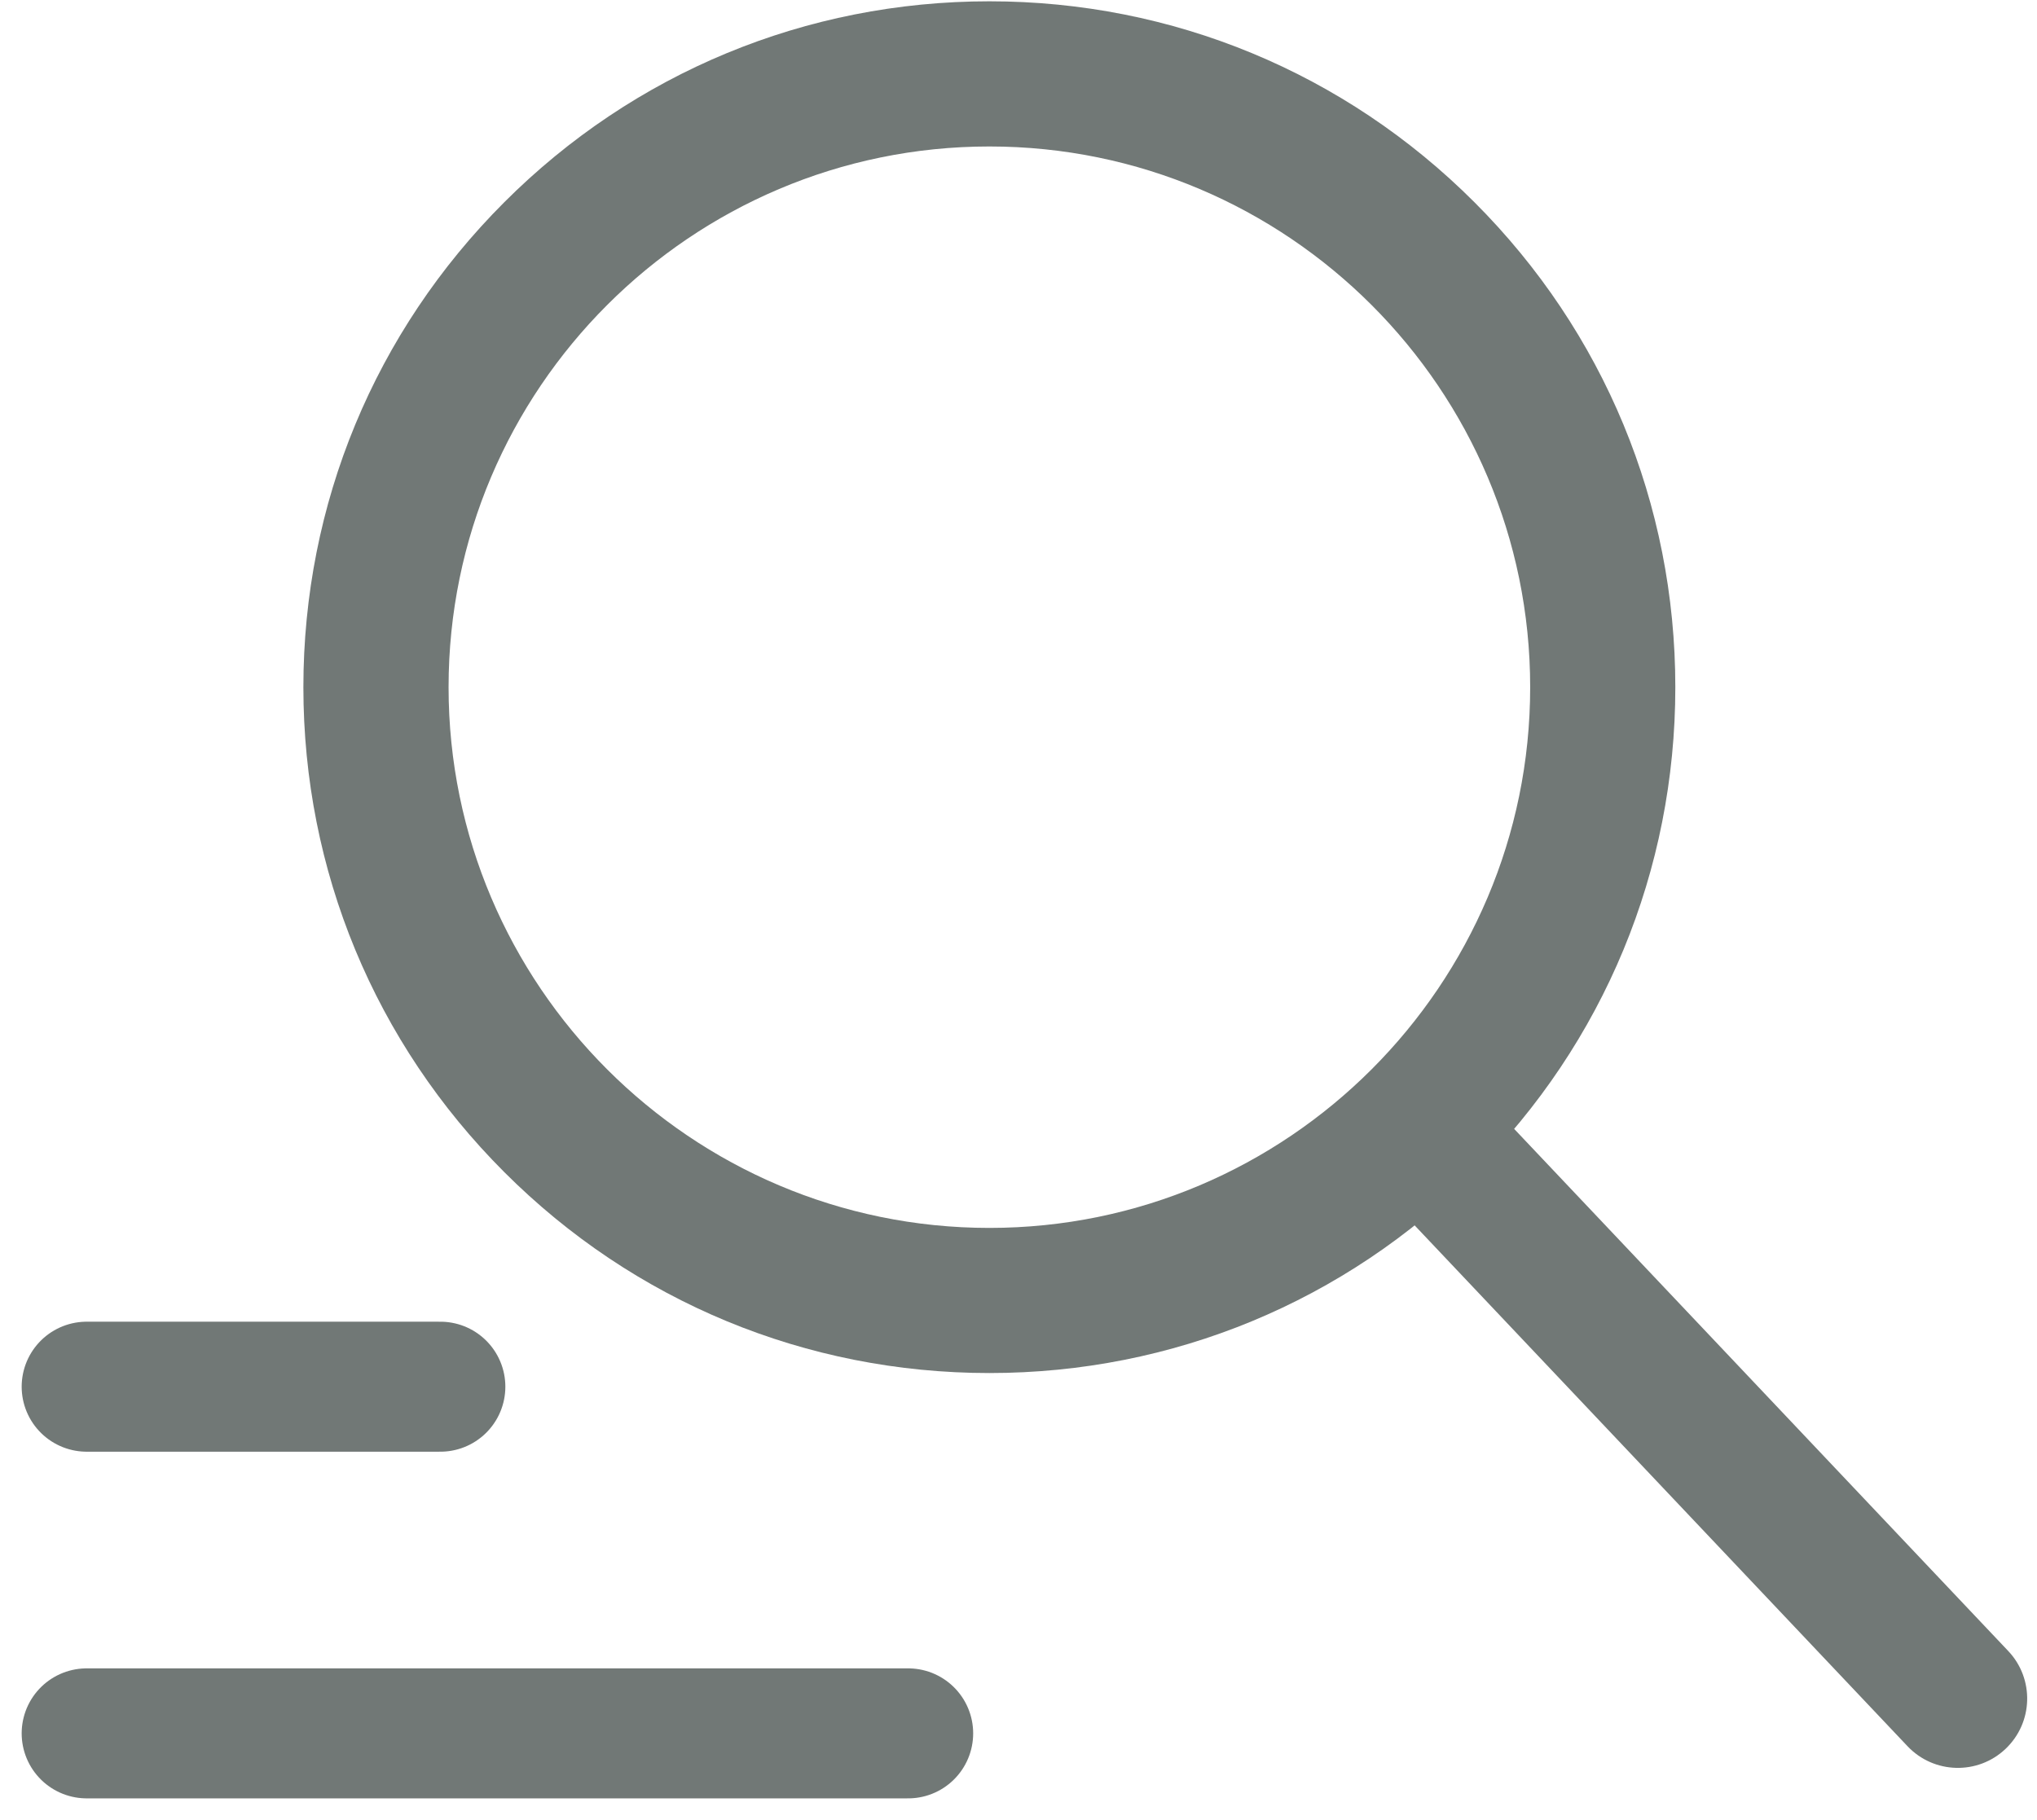
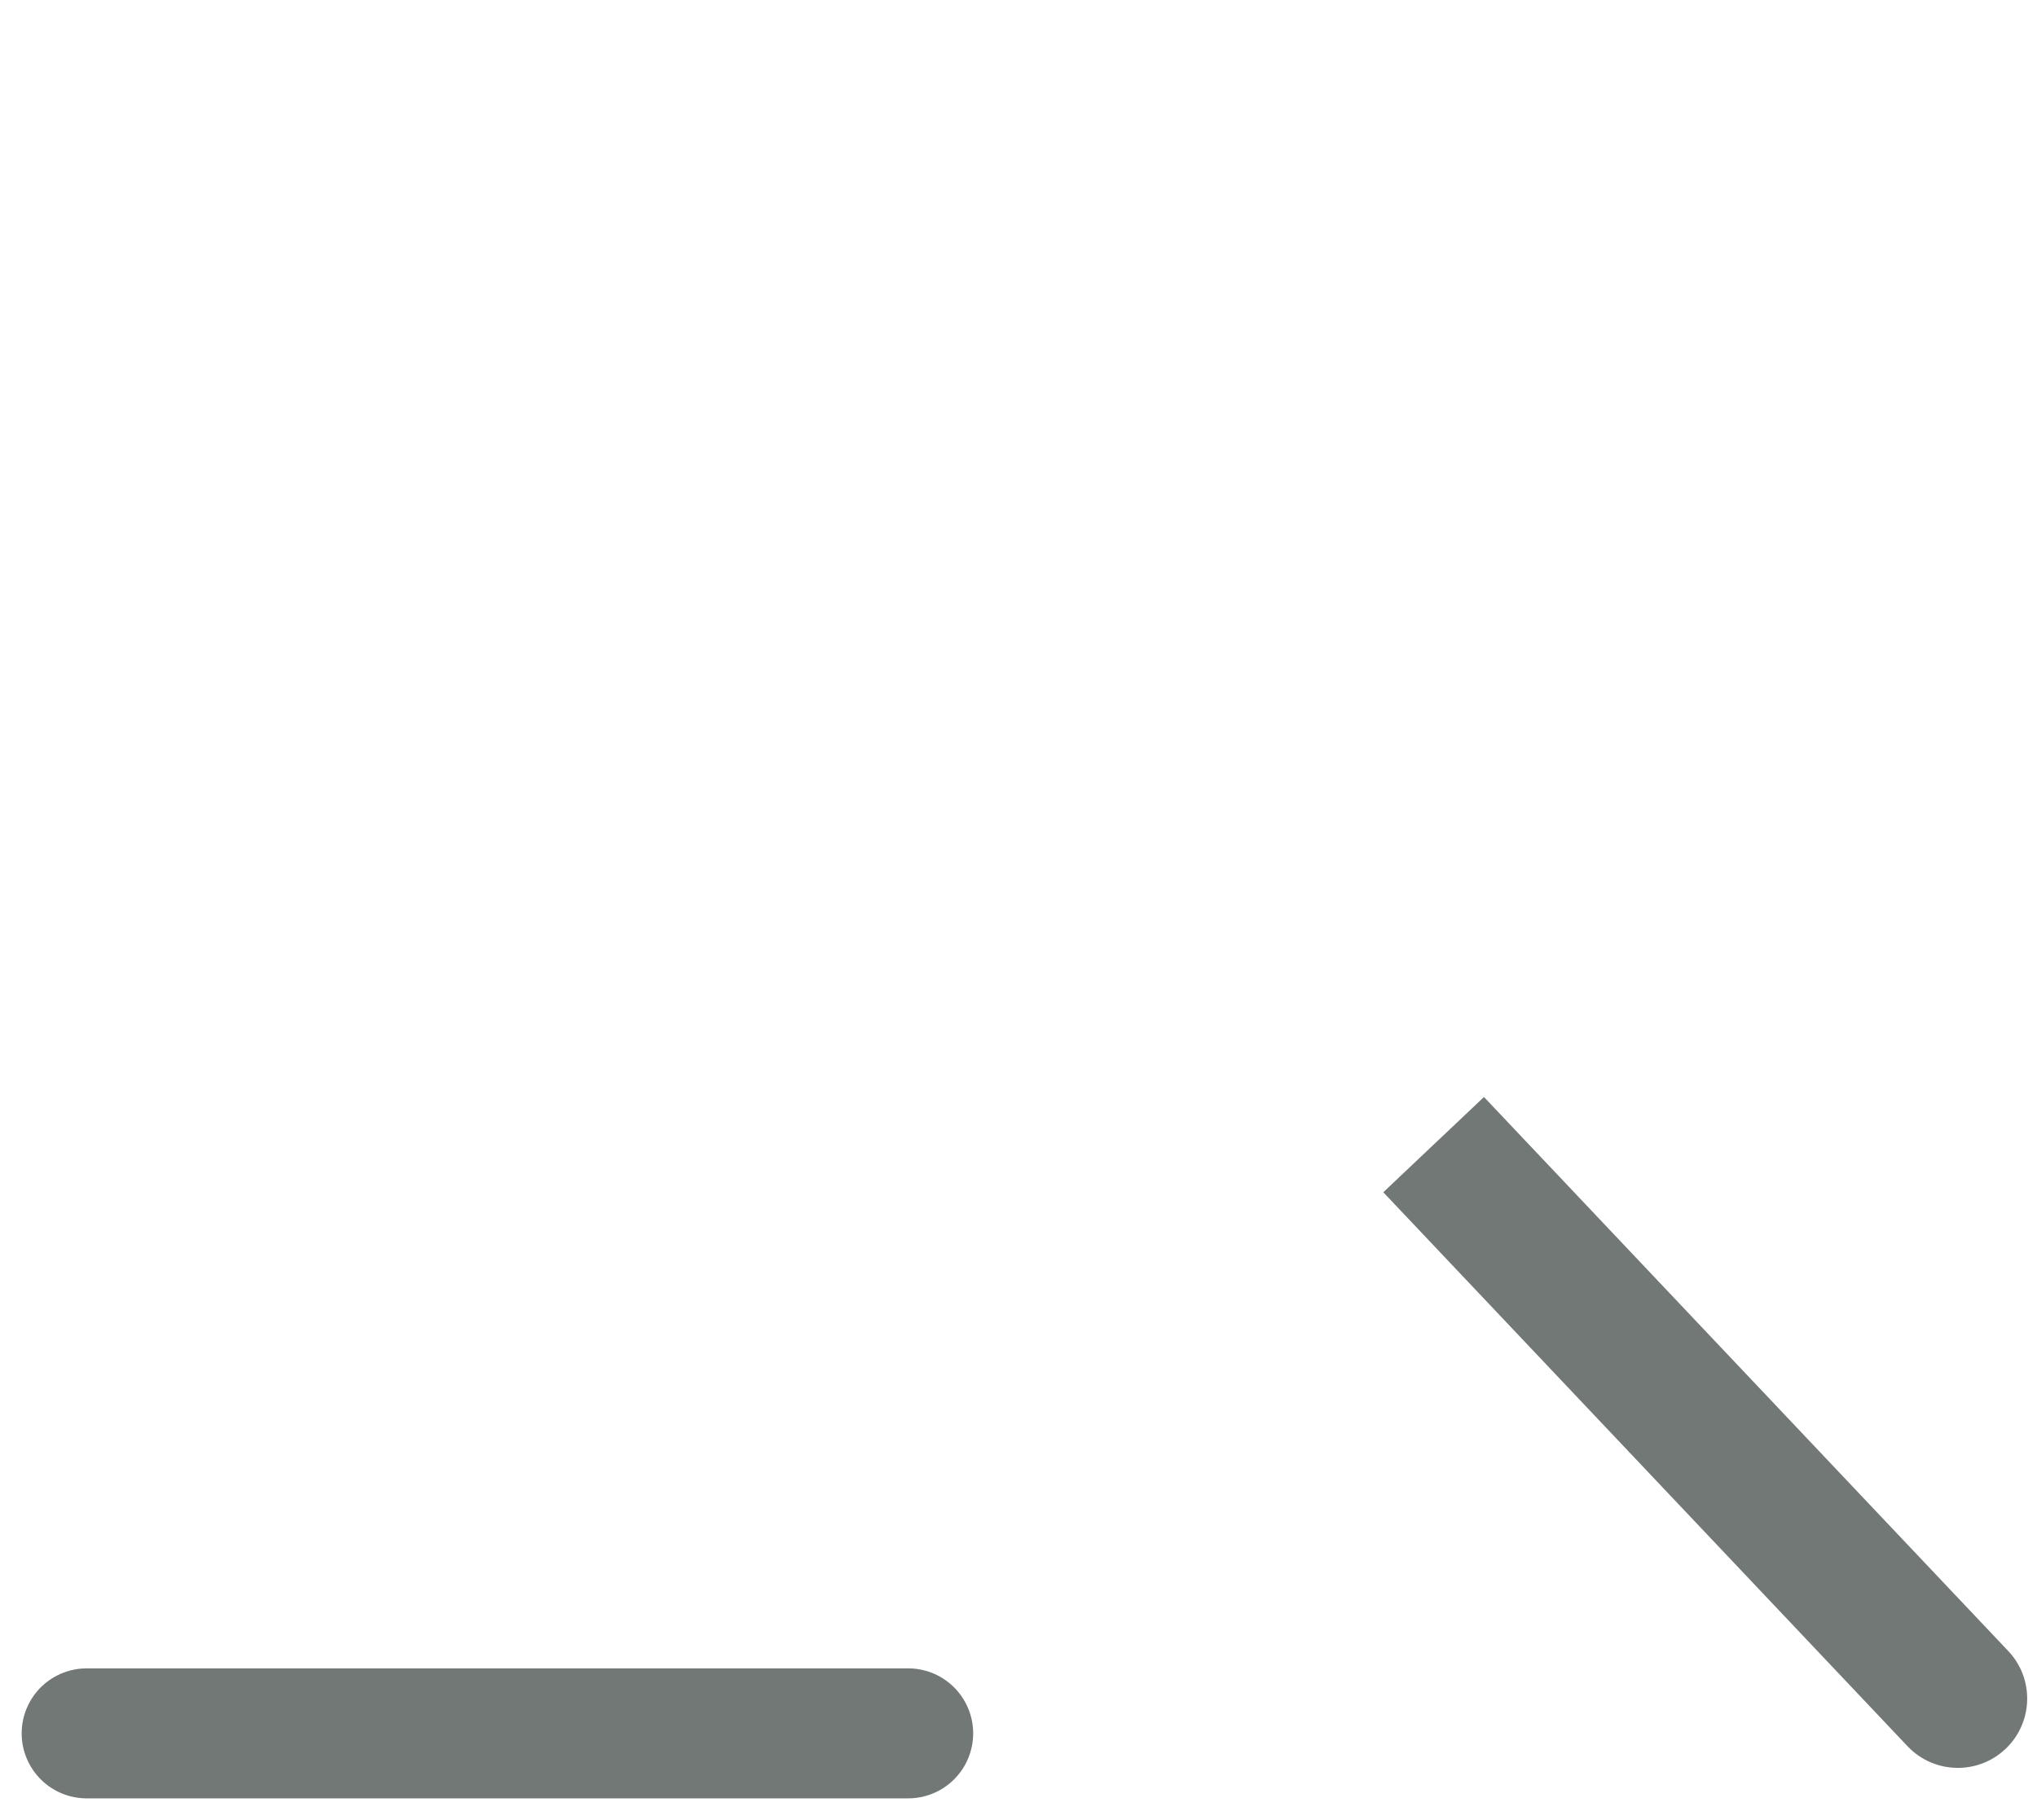
<svg xmlns="http://www.w3.org/2000/svg" width="47px" height="42px" viewBox="0 0 47 42" version="1.1">
  <title>chaxun</title>
  <desc>Created with Sketch.</desc>
  <g id="劳动力云-佣金云-" stroke="none" stroke-width="1" fill="none" fill-rule="evenodd" opacity="0.596">
    <g id="劳动力云-佣金云--copy-2" transform="translate(-598, -3837)">
      <g id="chaxun" transform="translate(600, 3837)">
        <path d="M29.917,27.513 L32.24,25.315 L44.336,38.099 C44.943,38.74 44.915,39.752 44.273,40.359 L44.273,40.359 C43.632,40.966 42.62,40.938 42.013,40.297 C42.013,40.297 42.013,40.297 42.013,40.297 L29.917,27.513 Z" id="路径" fill="#111C19" />
-         <path d="M20.828,31.685 C16.6,31.685 12.625,30.039 9.636,27.049 C6.646,24.06 5,20.085 5,15.858 C5,11.63 6.646,7.655 9.636,4.666 C12.625,1.677 16.6,0.03 20.828,0.03 C25.055,0.03 29.03,1.677 32.019,4.666 C35.009,7.655 36.655,11.63 36.655,15.858 C36.655,20.085 35.009,24.06 32.019,27.049 C29.03,30.039 25.055,31.685 20.828,31.685 Z M20.828,3.38 C13.947,3.38 8.35,8.977 8.35,15.858 C8.35,22.738 13.947,28.336 20.828,28.336 C27.708,28.336 33.306,22.738 33.306,15.858 C33.306,8.977 27.708,3.38 20.828,3.38 Z" id="形状" fill="#111C19" fill-rule="nonzero" />
-         <path d="M8.16,32 L0,32" id="路径-8" stroke="#111C19" stroke-width="3" stroke-linecap="round" fill-rule="nonzero" />
        <path d="M18.954,40 L0,40" id="路径-8-copy" stroke="#111C19" stroke-width="3" stroke-linecap="round" fill-rule="nonzero" />
      </g>
    </g>
  </g>
</svg>